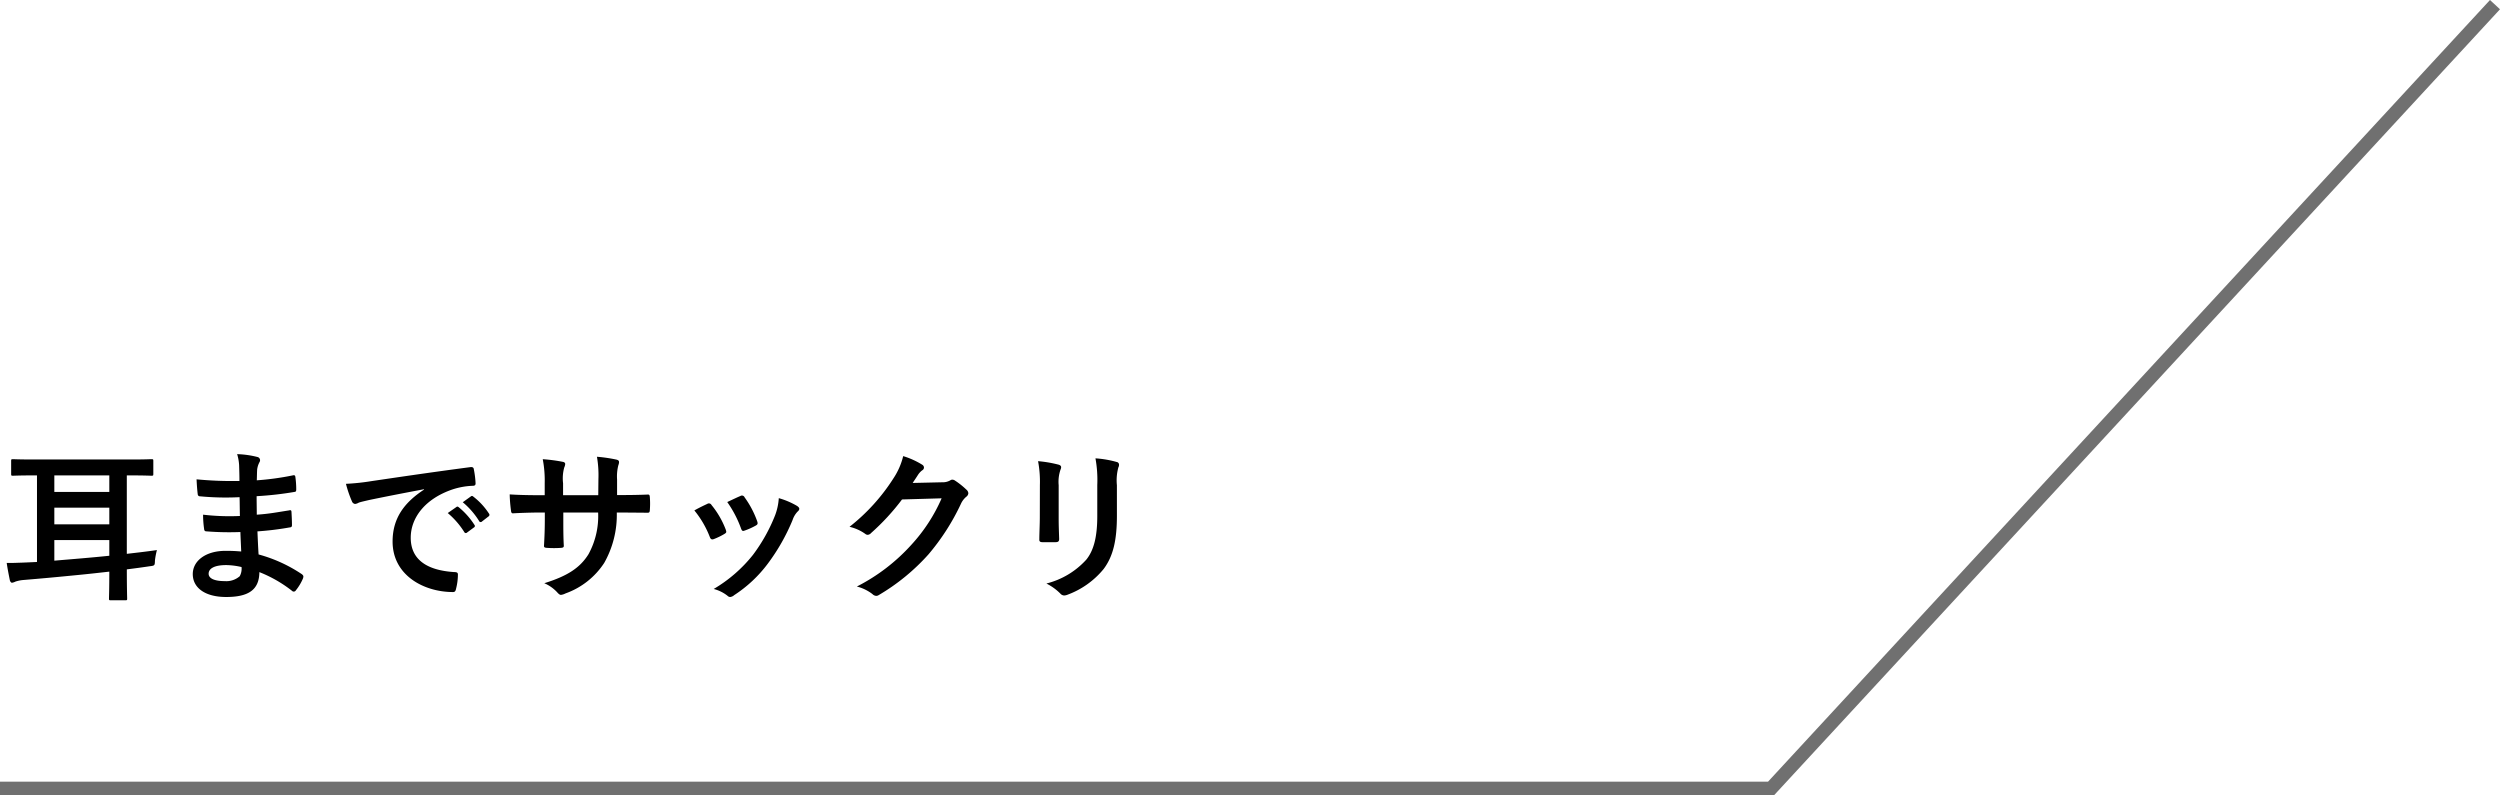
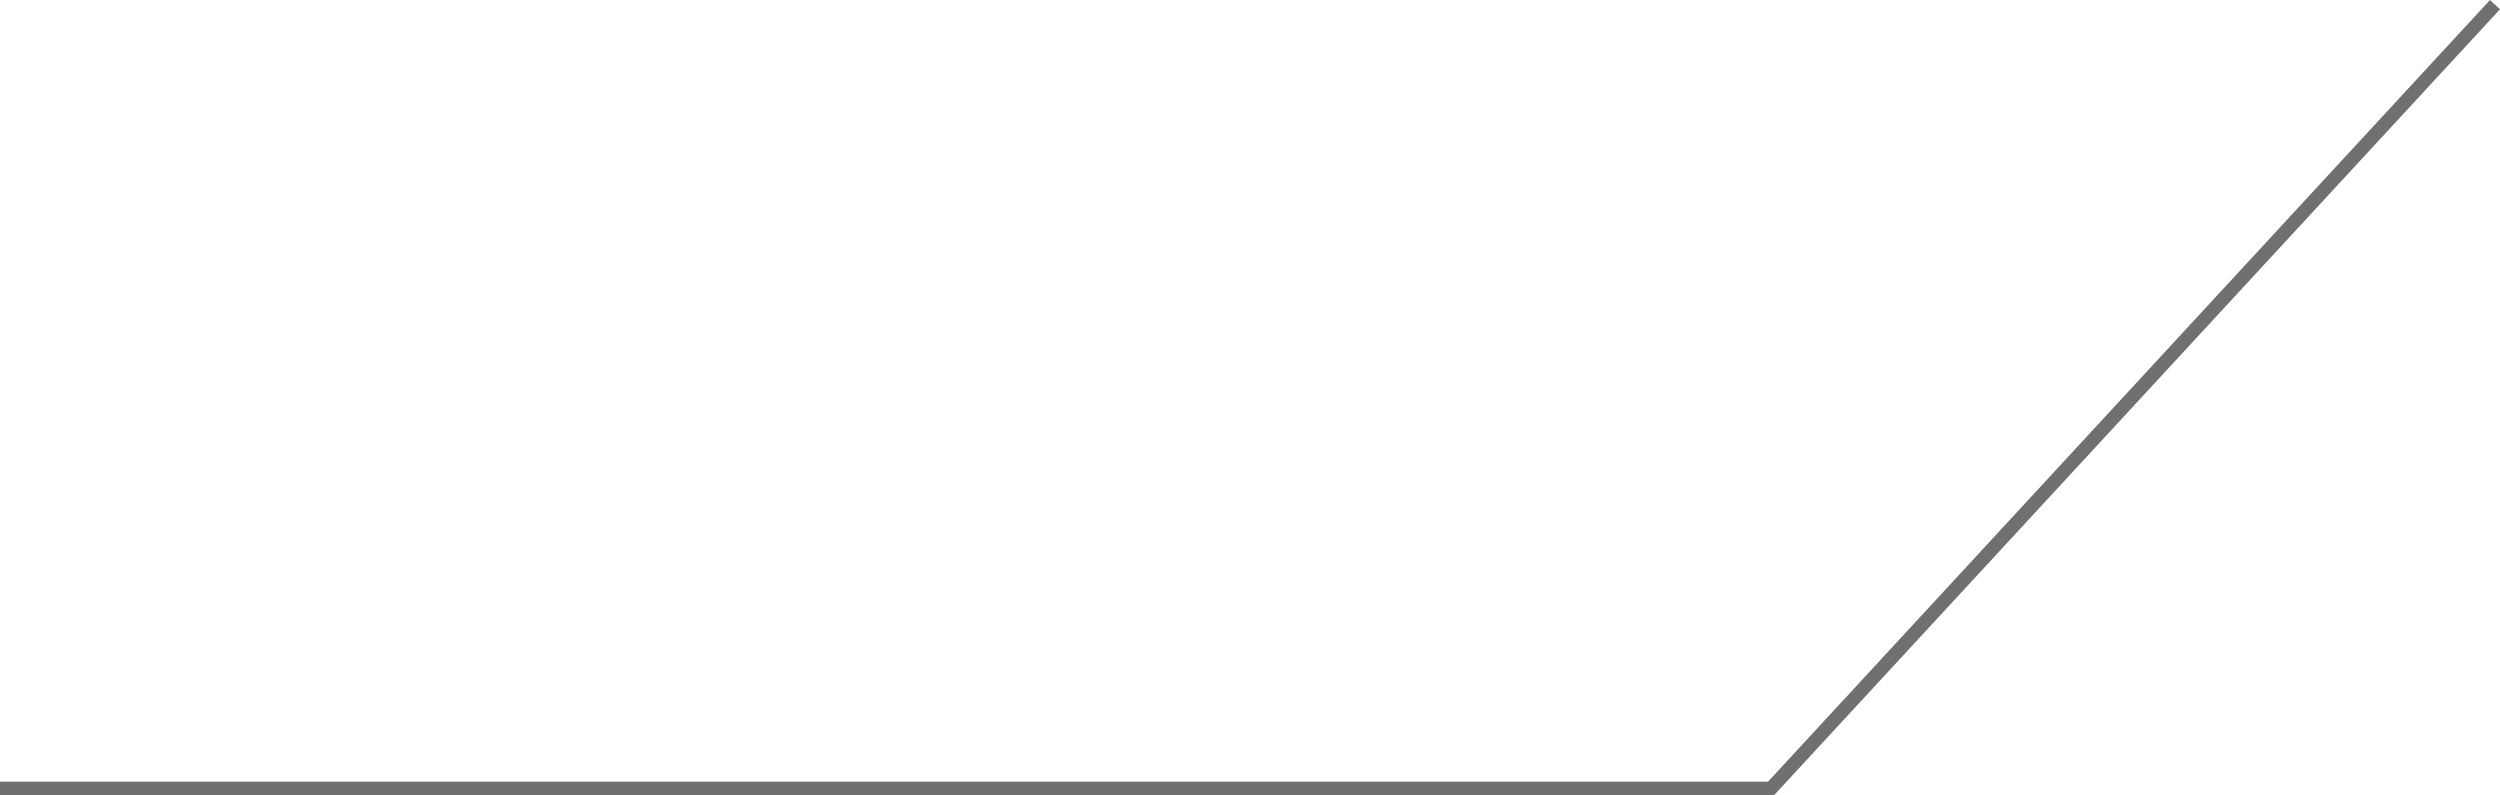
<svg xmlns="http://www.w3.org/2000/svg" width="274.981" height="87.48" viewBox="0 0 274.981 87.48">
  <g id="グループ_21088" data-name="グループ 21088" transform="translate(0 0.508)">
    <path id="パス_40450" data-name="パス 40450" d="M2488.35-18033.8H2293.227v-1.5h194.467l79.412-85.98,1.1,1.02Z" transform="translate(-2293.227 18120.773)" fill="#707070" />
-     <path id="パス_40464" data-name="パス 40464" d="M4.068-12.33v9.522c-.792.036-1.476.072-2.2.09C1.566-2.7,1.08-2.7.738-2.7c.09.63.234,1.35.342,1.89.036.162.144.288.234.288a1.166,1.166,0,0,0,.378-.126,3.915,3.915,0,0,1,.9-.18C4.572-.99,6.5-1.17,8.676-1.386c1.116-.108,2.232-.234,3.348-.36,0,1.872-.036,2.844-.036,2.952,0,.18.018.2.2.2H13.77c.2,0,.216-.018.216-.2,0-.108-.036-1.152-.036-3.2.846-.108,1.674-.216,2.5-.342.576-.072.576-.072.594-.648a7.971,7.971,0,0,1,.216-1.134c-1.1.162-2.214.288-3.312.414V-12.33h.4c1.638,0,2.2.036,2.3.036.2,0,.216-.018.216-.2v-1.422c0-.18-.018-.2-.216-.2-.108,0-.666.036-2.3.036H3.726c-1.638,0-2.2-.036-2.3-.036-.18,0-.2.018-.2.2v1.422c0,.18.018.2.2.2.108,0,.666-.036,2.3-.036Zm7.956,8.838c-2.088.216-4.158.378-6.048.54V-5.22h6.048ZM5.976-6.948V-8.784h6.048v1.836Zm0-3.564V-12.33h6.048v1.818ZM26.532-3.96c-.846-.072-1.278-.072-1.728-.072-2.178,0-3.6,1.1-3.6,2.556,0,1.494,1.332,2.52,3.672,2.52,2.466,0,3.636-.792,3.654-2.736A14.283,14.283,0,0,1,32.112.36a.276.276,0,0,0,.2.09.264.264,0,0,0,.234-.144,5.415,5.415,0,0,0,.792-1.332c.054-.216.054-.27-.126-.432a16.049,16.049,0,0,0-4.77-2.178c-.054-.828-.09-1.71-.126-2.538a32.6,32.6,0,0,0,3.528-.432c.2-.018.27-.072.27-.252,0-.54-.036-1.134-.054-1.476-.018-.162-.072-.2-.288-.144-1.3.2-2.16.378-3.528.468,0-.648-.018-1.314-.018-2.034a36.823,36.823,0,0,0,4.158-.468c.144-.018.2-.054.2-.288a9.617,9.617,0,0,0-.09-1.314c-.018-.216-.09-.27-.306-.216a30.289,30.289,0,0,1-3.942.54c.018-.54.018-.792.036-1.152a2.313,2.313,0,0,1,.27-.864.367.367,0,0,0-.2-.54,10.43,10.43,0,0,0-2.268-.324,5.178,5.178,0,0,1,.216,1.206c.018.612.036,1.08.036,1.746a41.153,41.153,0,0,1-4.716-.18c.036.738.072,1.17.126,1.62.018.18.108.252.306.252a29.622,29.622,0,0,0,4.3.09c.018.684.018,1.386.036,2.07a25.326,25.326,0,0,1-4.05-.144,10.743,10.743,0,0,0,.108,1.53c.018.234.09.306.288.306a31.872,31.872,0,0,0,3.708.072C26.46-5.49,26.5-4.752,26.532-3.96Zm.036,1.71a1.727,1.727,0,0,1-.2,1.008,2.223,2.223,0,0,1-1.638.54c-1.242,0-1.782-.342-1.782-.81,0-.576.63-.954,1.944-.954A7.763,7.763,0,0,1,26.568-2.25Zm20.07-8.514c-2.178,1.422-3.456,3.15-3.456,5.706C43.182-1.314,46.656.5,49.824.5c.216,0,.288-.108.342-.378a6.4,6.4,0,0,0,.2-1.548c0-.2-.108-.27-.4-.27-3.132-.2-4.788-1.458-4.788-3.78,0-2.16,1.53-4.266,4.59-5.31a8.031,8.031,0,0,1,2.2-.4c.234,0,.342-.054.342-.27a10.283,10.283,0,0,0-.2-1.584c-.018-.126-.108-.234-.378-.2-4.644.612-8.6,1.206-10.818,1.53a24.832,24.832,0,0,1-2.862.306,12.543,12.543,0,0,0,.666,1.944.421.421,0,0,0,.342.27,1.051,1.051,0,0,0,.4-.144c.27-.09.45-.126,1.134-.288,1.926-.4,3.852-.774,6.048-1.188Zm2.61,2.574A8.931,8.931,0,0,1,51.066-6.1a.188.188,0,0,0,.306.054l.756-.558a.182.182,0,0,0,.054-.288,8.284,8.284,0,0,0-1.71-1.926c-.108-.09-.18-.108-.27-.036ZM50.9-9.378a8.515,8.515,0,0,1,1.8,2.07.185.185,0,0,0,.306.054l.72-.558a.208.208,0,0,0,.054-.324,7.517,7.517,0,0,0-1.71-1.854c-.108-.09-.162-.108-.27-.036Zm16.974-.792v-1.71a4.957,4.957,0,0,1,.144-1.584.963.963,0,0,0,.072-.324c0-.144-.072-.234-.324-.288a16.73,16.73,0,0,0-2.106-.306,11.966,11.966,0,0,1,.162,2.466l-.018,1.764h-3.87v-1.314a4.509,4.509,0,0,1,.126-1.728,1.223,1.223,0,0,0,.108-.378c0-.126-.072-.216-.27-.252a17.475,17.475,0,0,0-2.2-.288,12.51,12.51,0,0,1,.216,2.646v1.314h-.54c-1.386,0-2.556-.036-3.312-.09A16.15,16.15,0,0,0,56.2-8.5c.018.234.072.342.216.342.558-.036,2-.09,2.97-.09h.54v.684c0,1.134-.036,2.016-.09,2.952-.018.2.09.234.324.252a11.107,11.107,0,0,0,1.548,0c.2-.018.324-.054.306-.252-.054-.954-.054-1.926-.054-2.988v-.648H65.79a8.71,8.71,0,0,1-1.062,4.59c-.918,1.476-2.3,2.394-4.86,3.186A4.154,4.154,0,0,1,61.362.612c.144.144.234.2.342.2a1.51,1.51,0,0,0,.5-.162A8.48,8.48,0,0,0,66.456-2.7a10.706,10.706,0,0,0,1.386-5.544h.738c.882,0,1.98.018,2.592.018.252.018.288-.054.306-.288a9.374,9.374,0,0,0,0-1.422c-.018-.2-.036-.306-.252-.288-.828.036-1.836.054-2.718.054Zm8.5,1.692a10.64,10.64,0,0,1,1.692,2.9c.09.252.2.342.45.252a7.472,7.472,0,0,0,1.152-.558c.144-.09.216-.144.216-.252a1.218,1.218,0,0,0-.072-.27,9.639,9.639,0,0,0-1.548-2.664A.323.323,0,0,0,77.8-9.2C77.418-9.018,76.986-8.82,76.374-8.478ZM79.992-9.4A12.246,12.246,0,0,1,81.5-6.516c.09.252.162.342.36.27A7.434,7.434,0,0,0,83.106-6.8c.234-.126.27-.216.18-.486A10.4,10.4,0,0,0,81.9-9.918a.316.316,0,0,0-.468-.144C81.126-9.936,80.712-9.738,79.992-9.4Zm5.67-.432a6.485,6.485,0,0,1-.414,1.908,18.638,18.638,0,0,1-2.43,4.338A15.651,15.651,0,0,1,78.5.162a4.063,4.063,0,0,1,1.53.756.412.412,0,0,0,.288.126.781.781,0,0,0,.432-.2,14.415,14.415,0,0,0,3.708-3.474,21.949,21.949,0,0,0,2.718-4.788,2.48,2.48,0,0,1,.54-.918c.144-.126.2-.216.2-.324s-.09-.2-.234-.306A8.56,8.56,0,0,0,85.662-9.828ZM100.386-11.5c.216-.324.4-.594.594-.9a1.953,1.953,0,0,1,.45-.486.358.358,0,0,0,.2-.306.376.376,0,0,0-.18-.306,8.855,8.855,0,0,0-2.106-.954,7.687,7.687,0,0,1-1.062,2.43,21.35,21.35,0,0,1-4.842,5.346,4.883,4.883,0,0,1,1.728.774.432.432,0,0,0,.27.108.559.559,0,0,0,.378-.2,25.069,25.069,0,0,0,3.4-3.69l4.356-.126a18.338,18.338,0,0,1-3.33,5.112,20.736,20.736,0,0,1-5.994,4.59,4.737,4.737,0,0,1,1.71.828.634.634,0,0,0,.414.2.487.487,0,0,0,.288-.09,22.863,22.863,0,0,0,5.472-4.482A24.809,24.809,0,0,0,105.7-9.216a2.168,2.168,0,0,1,.594-.774.519.519,0,0,0,.216-.378.583.583,0,0,0-.234-.414,8.3,8.3,0,0,0-1.224-.972.522.522,0,0,0-.288-.108.362.362,0,0,0-.234.072,1.67,1.67,0,0,1-.9.216ZM114.372-7.74c0,.774-.054,1.818-.054,2.448-.018.216.09.306.342.306h1.44c.288,0,.4-.09.4-.36-.018-.63-.054-1.332-.054-2.268V-11.25a4.143,4.143,0,0,1,.2-1.71.754.754,0,0,0,.072-.27c0-.126-.09-.234-.306-.288a13.322,13.322,0,0,0-2.232-.378,12.324,12.324,0,0,1,.2,2.628Zm8.478-3.51a5.423,5.423,0,0,1,.162-1.962.57.57,0,0,0,.072-.288.3.3,0,0,0-.252-.306,11.264,11.264,0,0,0-2.34-.4,13.216,13.216,0,0,1,.2,2.934v3.4c0,2.286-.378,3.78-1.206,4.806a8.8,8.8,0,0,1-4.392,2.628,5.848,5.848,0,0,1,1.53,1.1.584.584,0,0,0,.432.216,1.138,1.138,0,0,0,.378-.09,9.287,9.287,0,0,0,3.96-2.826c1.062-1.422,1.458-3.2,1.458-5.868Z" transform="translate(0 64.113)" />
  </g>
</svg>